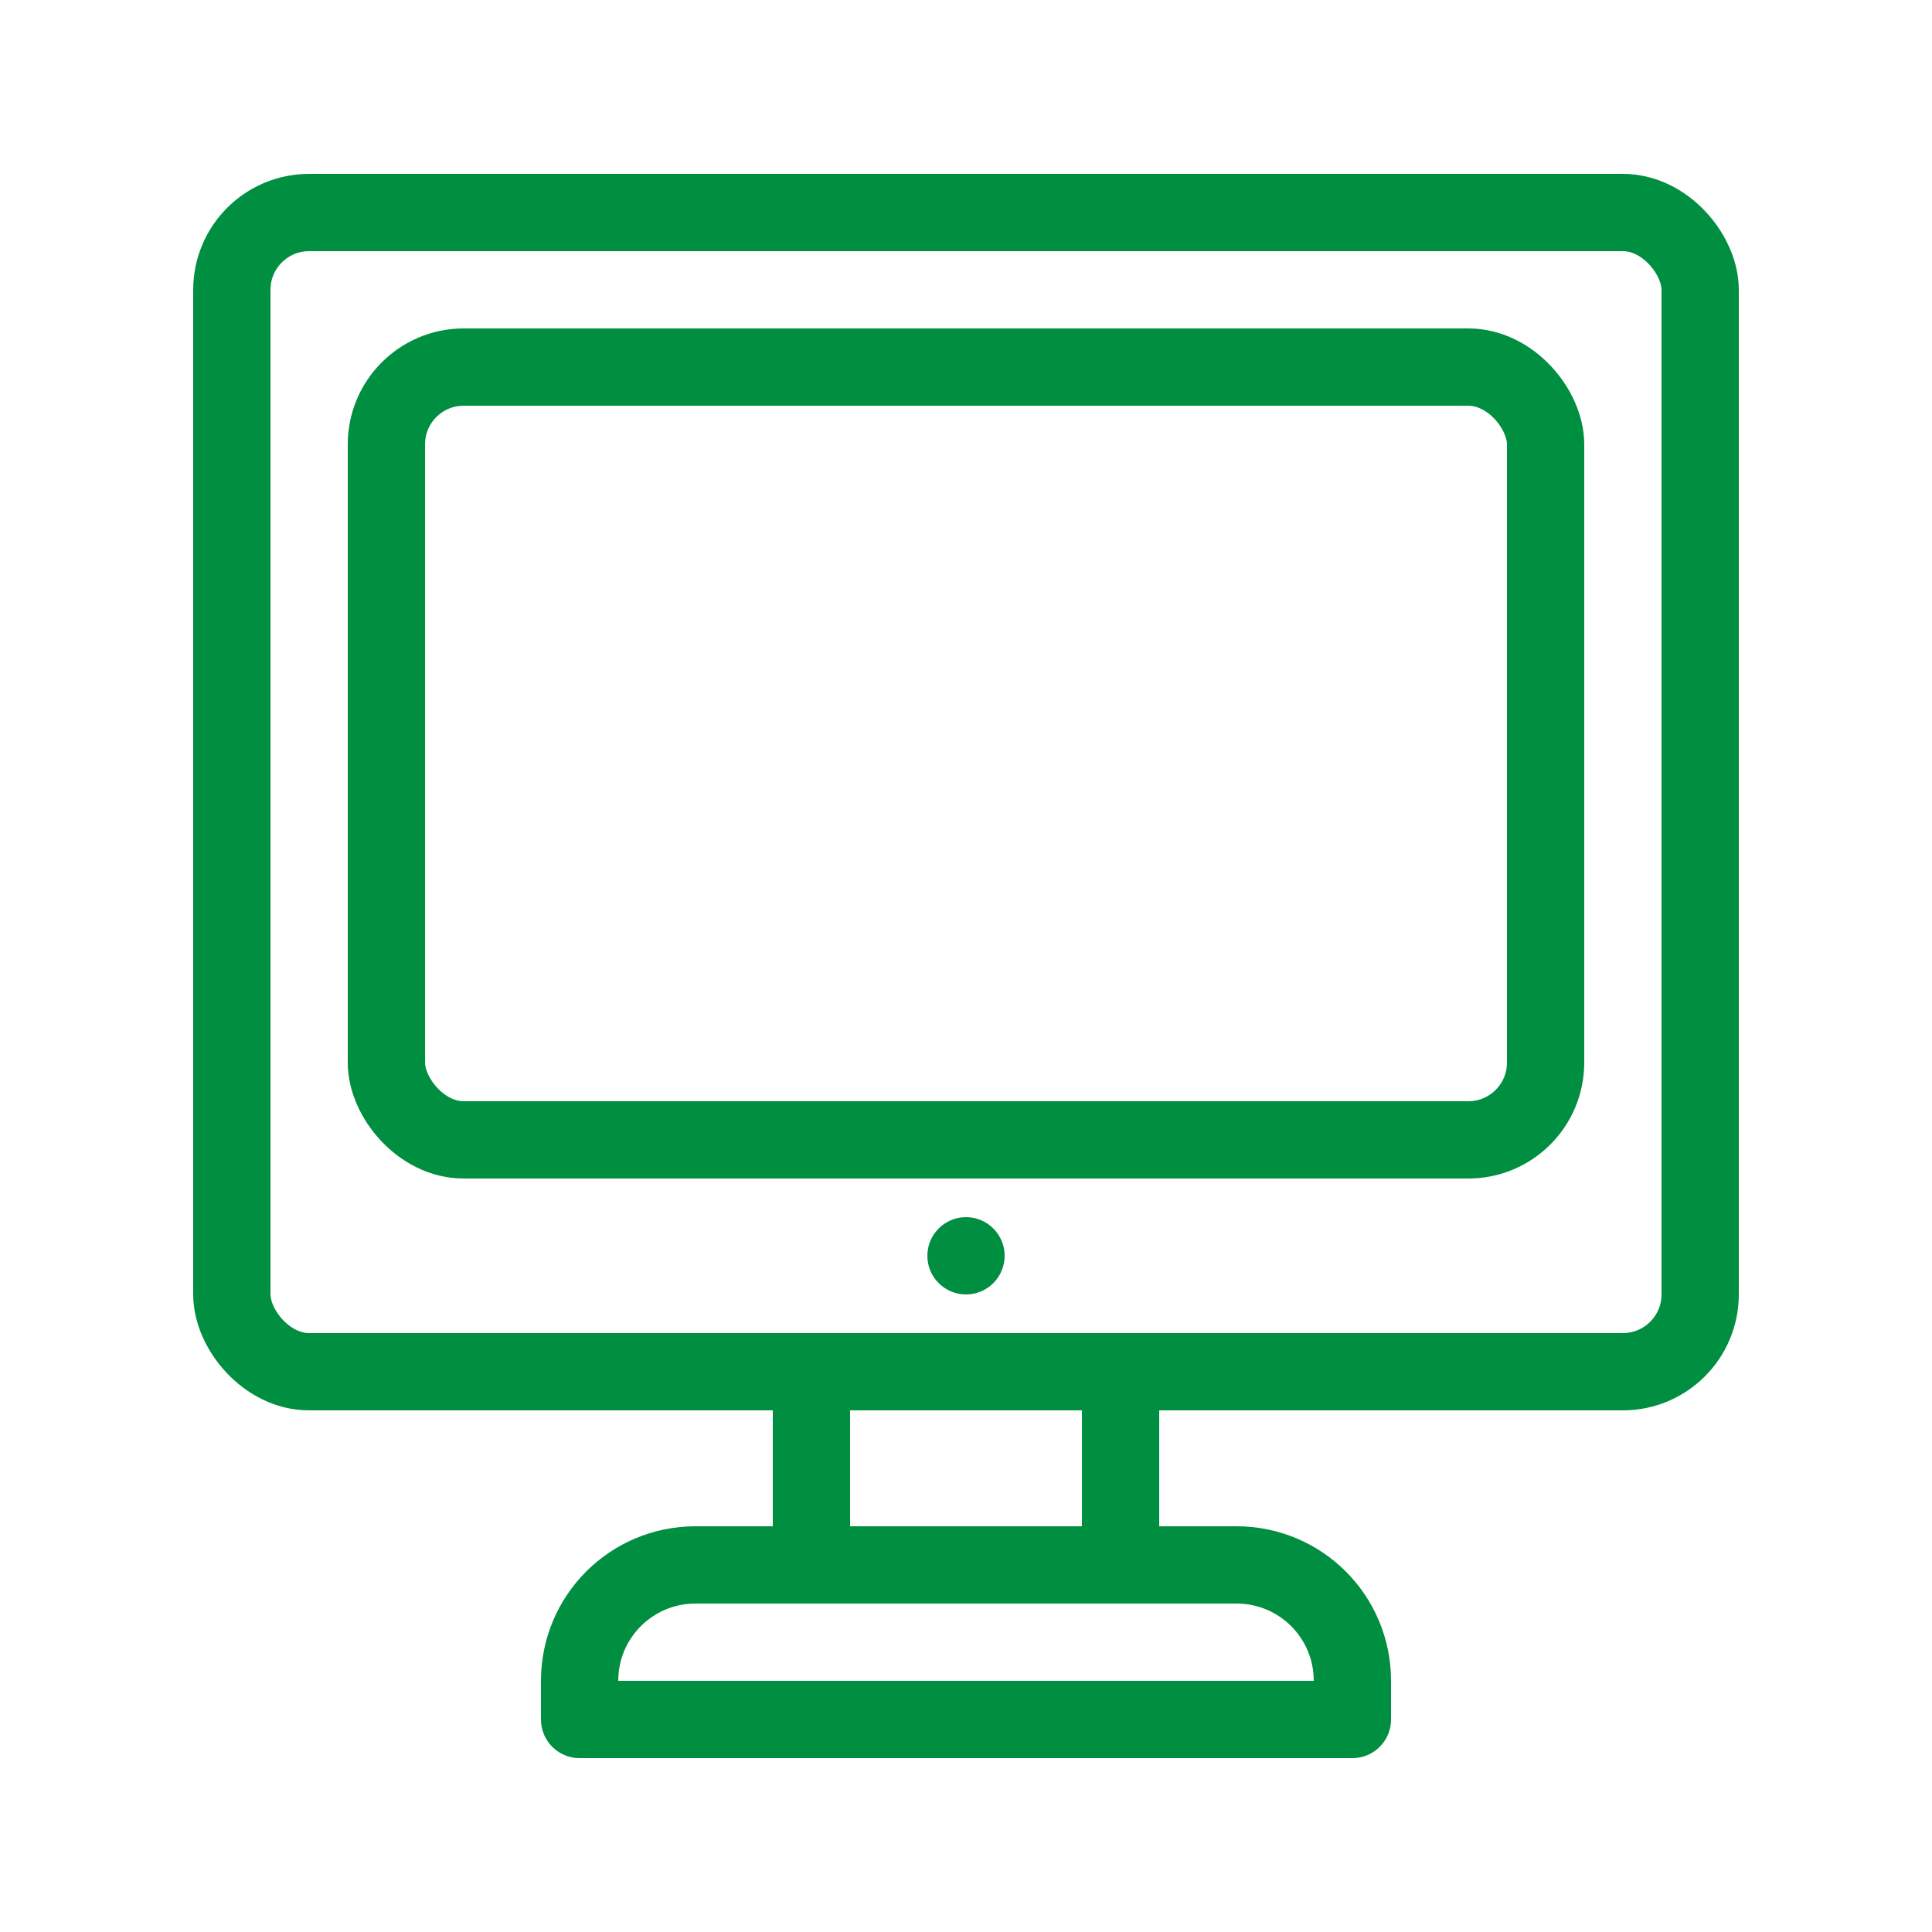
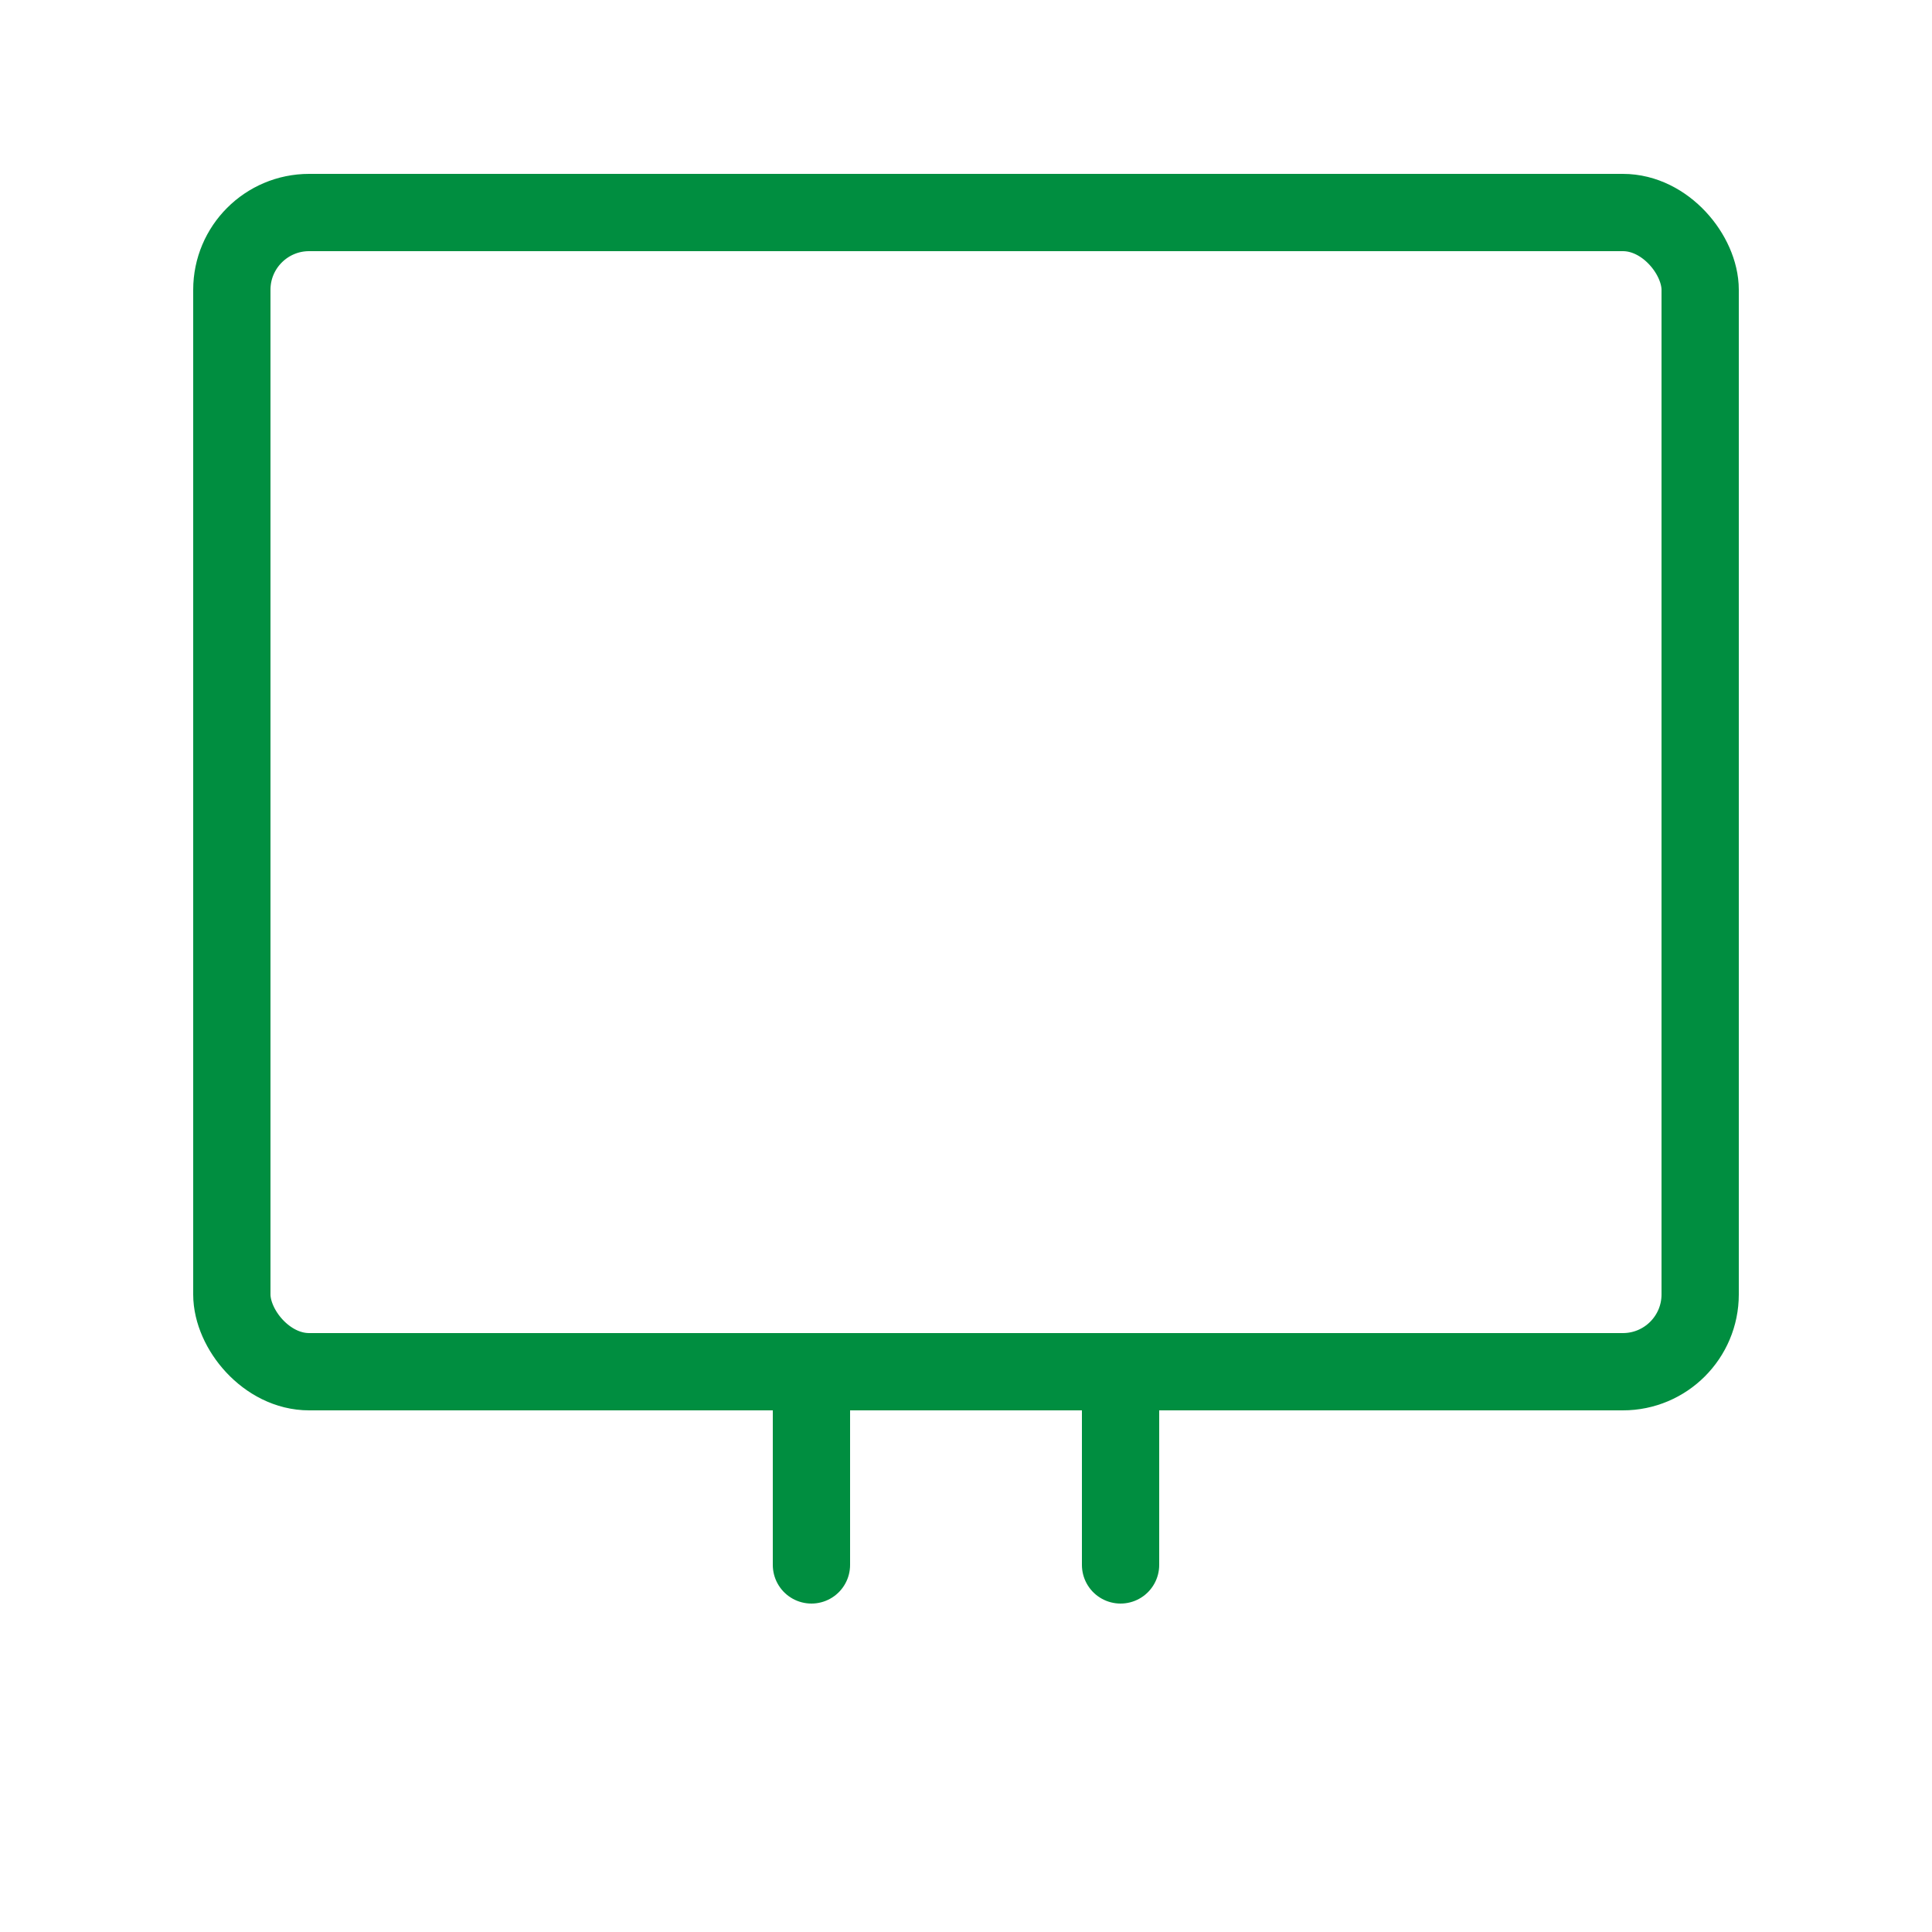
<svg xmlns="http://www.w3.org/2000/svg" id="_レイヤー_1" data-name="レイヤー 1" width="50" height="50" viewBox="0 0 50 50">
  <defs>
    <style>
      .cls-1 {
        fill: none;
        stroke: #008e40;
        stroke-linecap: round;
        stroke-linejoin: round;
        stroke-width: 2px;
      }

      .cls-2 {
        fill: #008e40;
        stroke-width: 0px;
      }
    </style>
  </defs>
-   <circle class="cls-2" cx="25" cy="32.5" r="1" />
  <rect class="cls-1" x="6" y="5.5" width="38" height="30" rx="2" ry="2" />
  <line class="cls-1" x1="21" y1="36.5" x2="21" y2="40.5" />
  <line class="cls-1" x1="29" y1="36.5" x2="29" y2="40.5" />
-   <path class="cls-1" d="M18,40.5h14c1.66,0,3,1.34,3,3v1H15v-1c0-1.66,1.34-3,3-3Z" />
-   <rect class="cls-1" x="10" y="9.5" width="30" height="20" rx="2" ry="2" />
</svg>